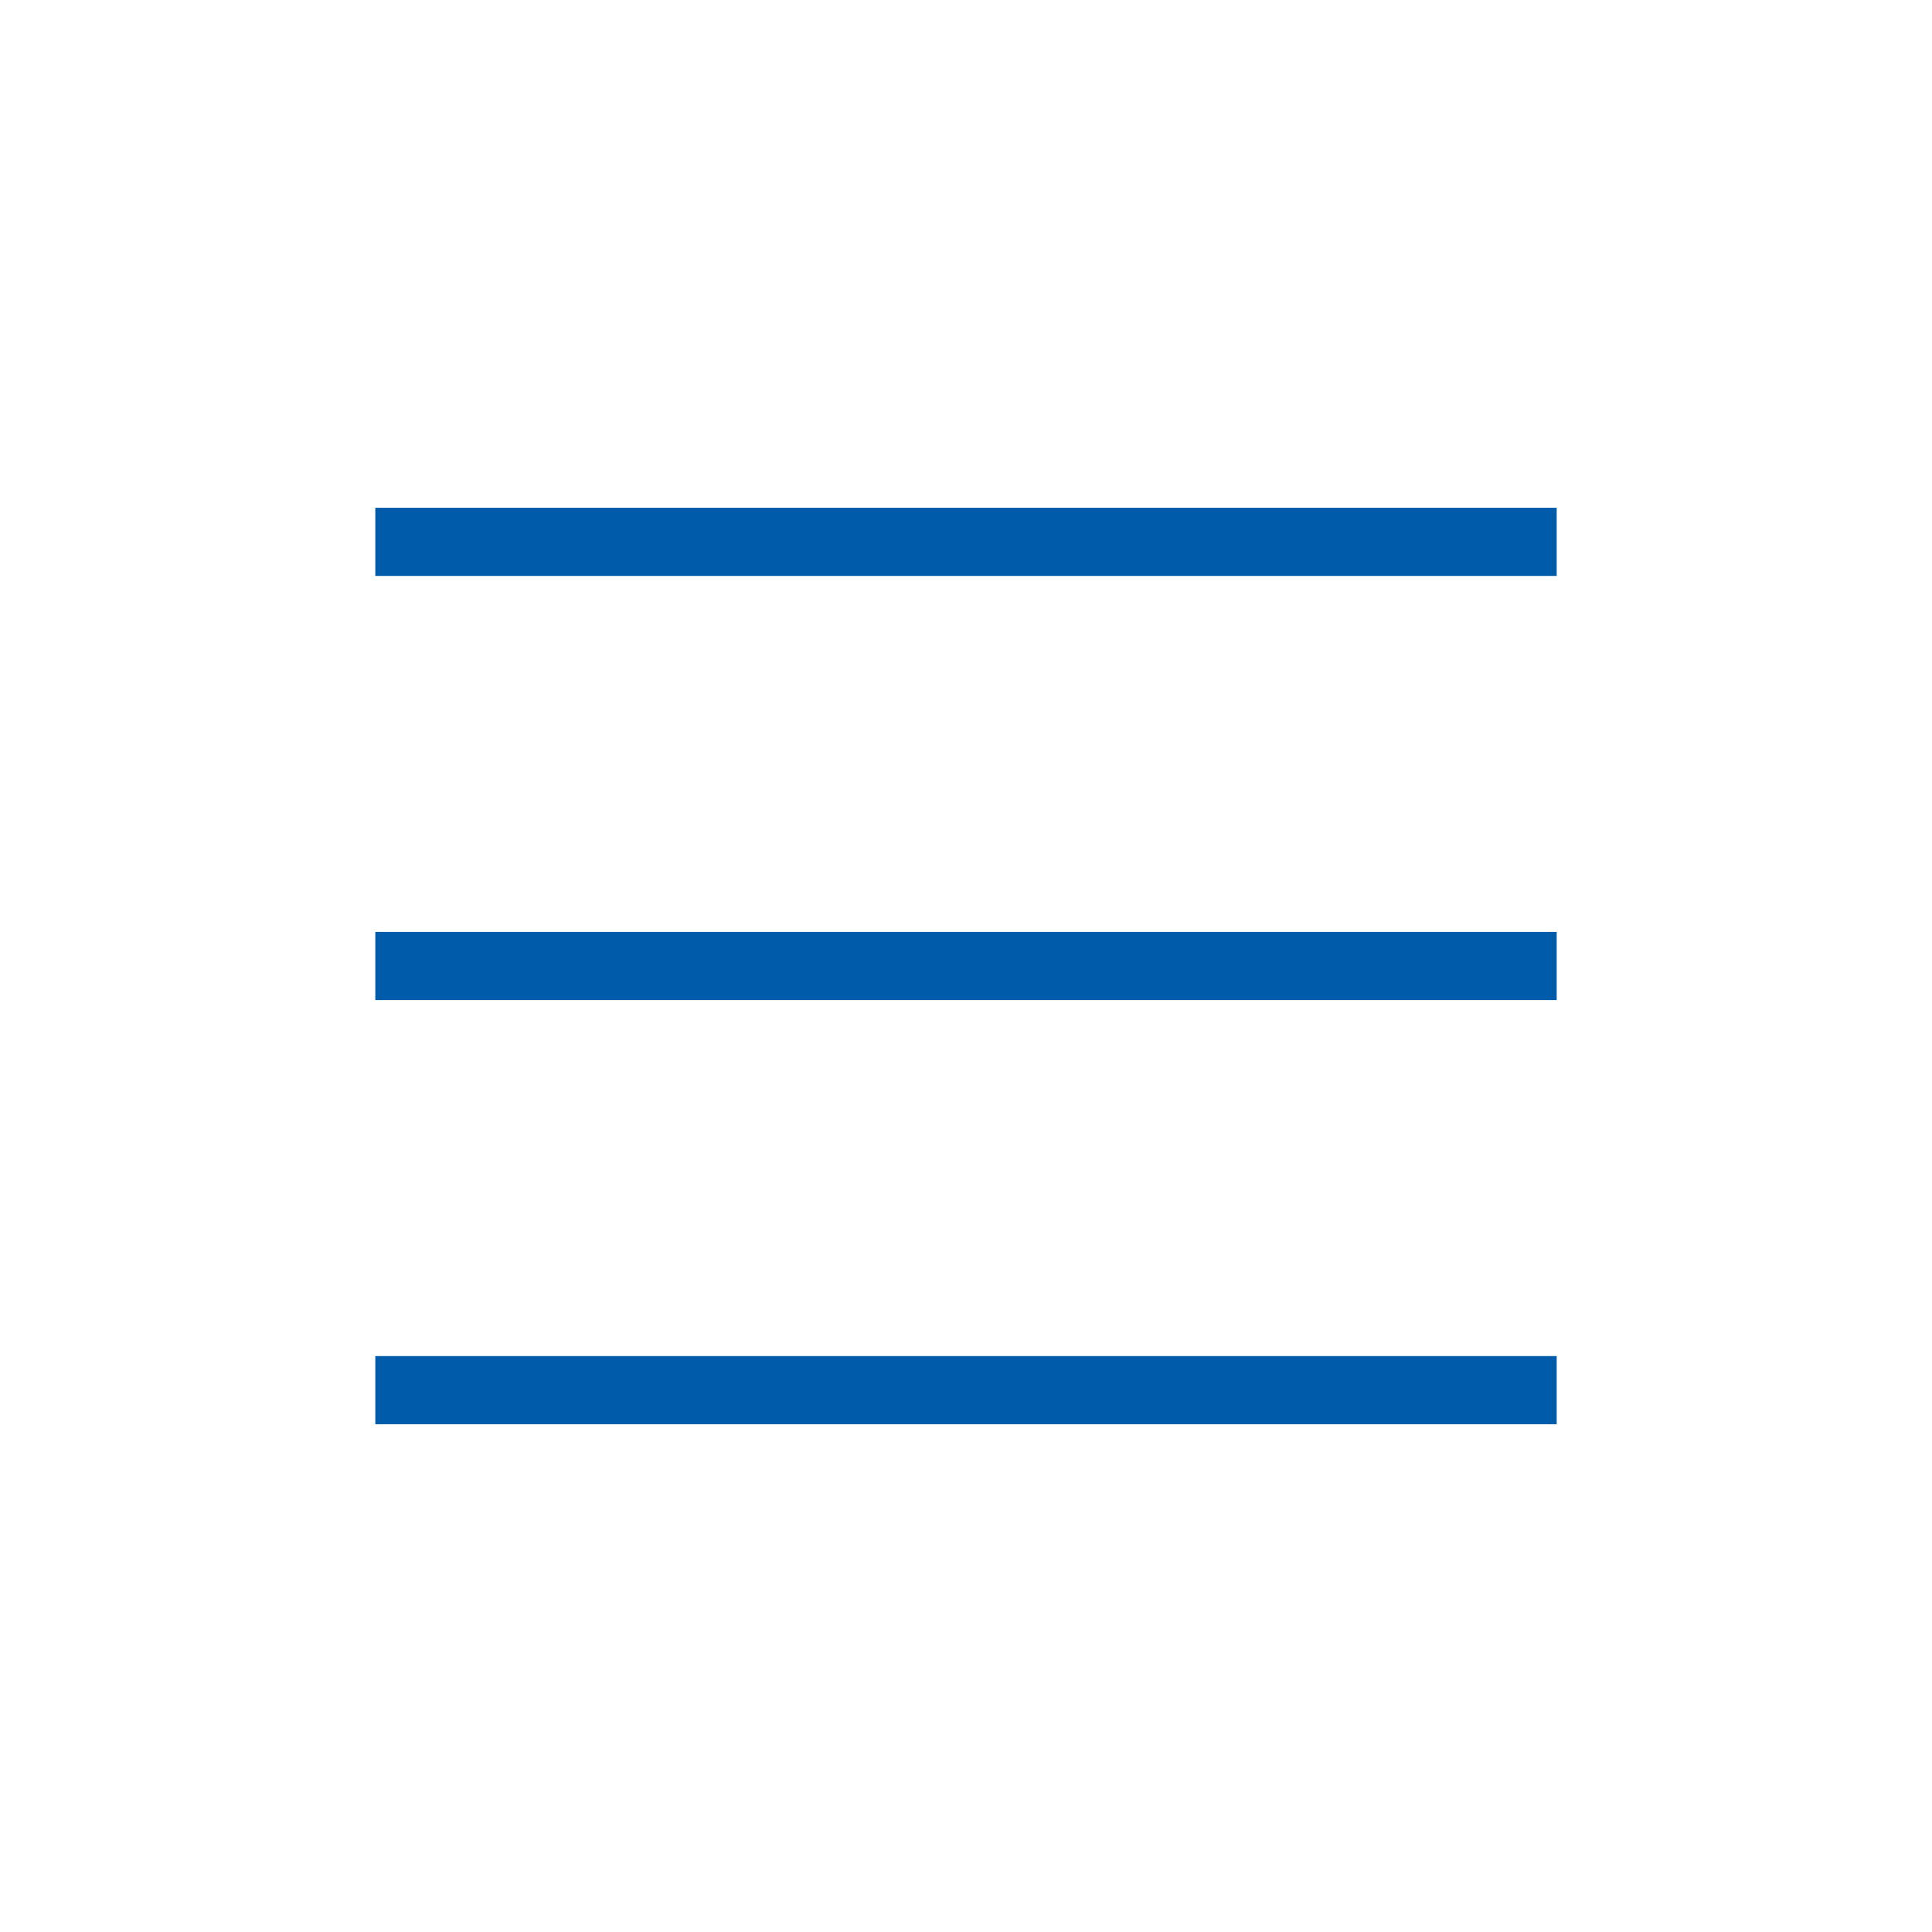
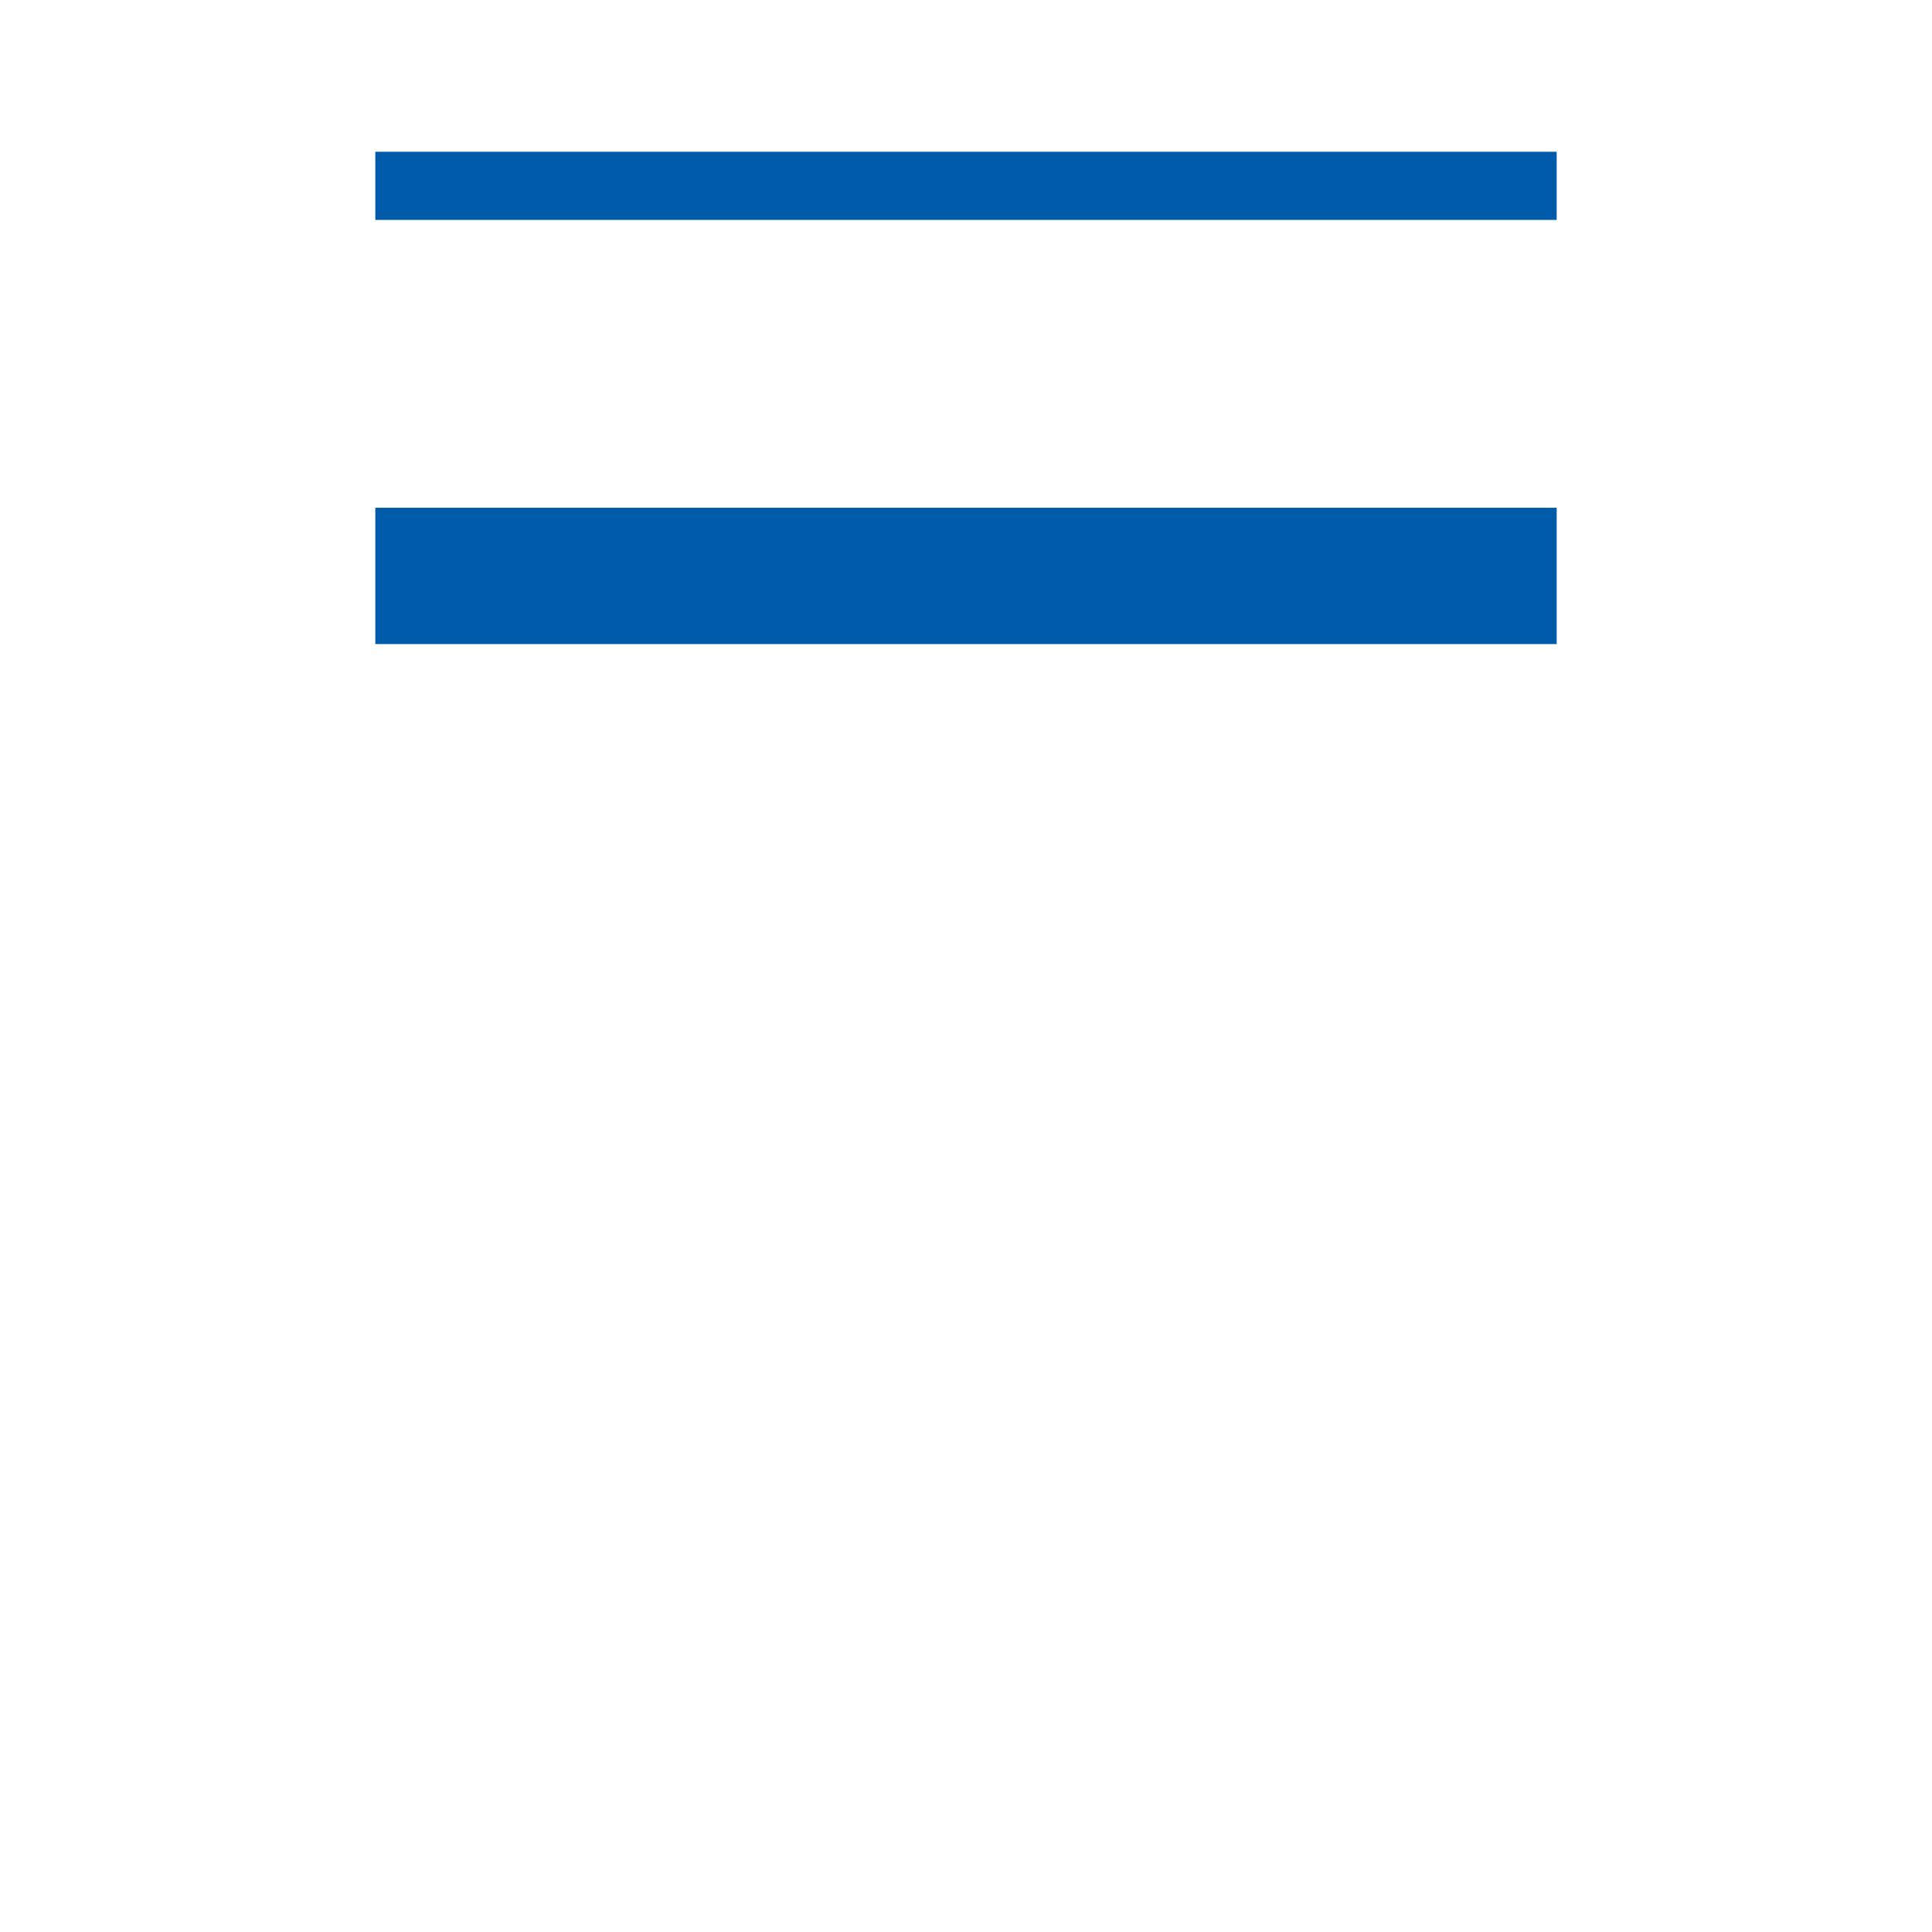
<svg xmlns="http://www.w3.org/2000/svg" id="Layer_1" data-name="Layer 1" viewBox="0 0 85.04 85.04">
  <defs>
    <style>.cls-1{fill:#005cab;}</style>
  </defs>
  <title>menu</title>
-   <path class="cls-1" d="M68.52,25.35h-52v-3h52Zm0,34.34h-52v3h52Zm0-18.67h-52v3h52Z" />
+   <path class="cls-1" d="M68.52,25.35h-52v-3h52Zh-52v3h52Zm0-18.67h-52v3h52Z" />
</svg>